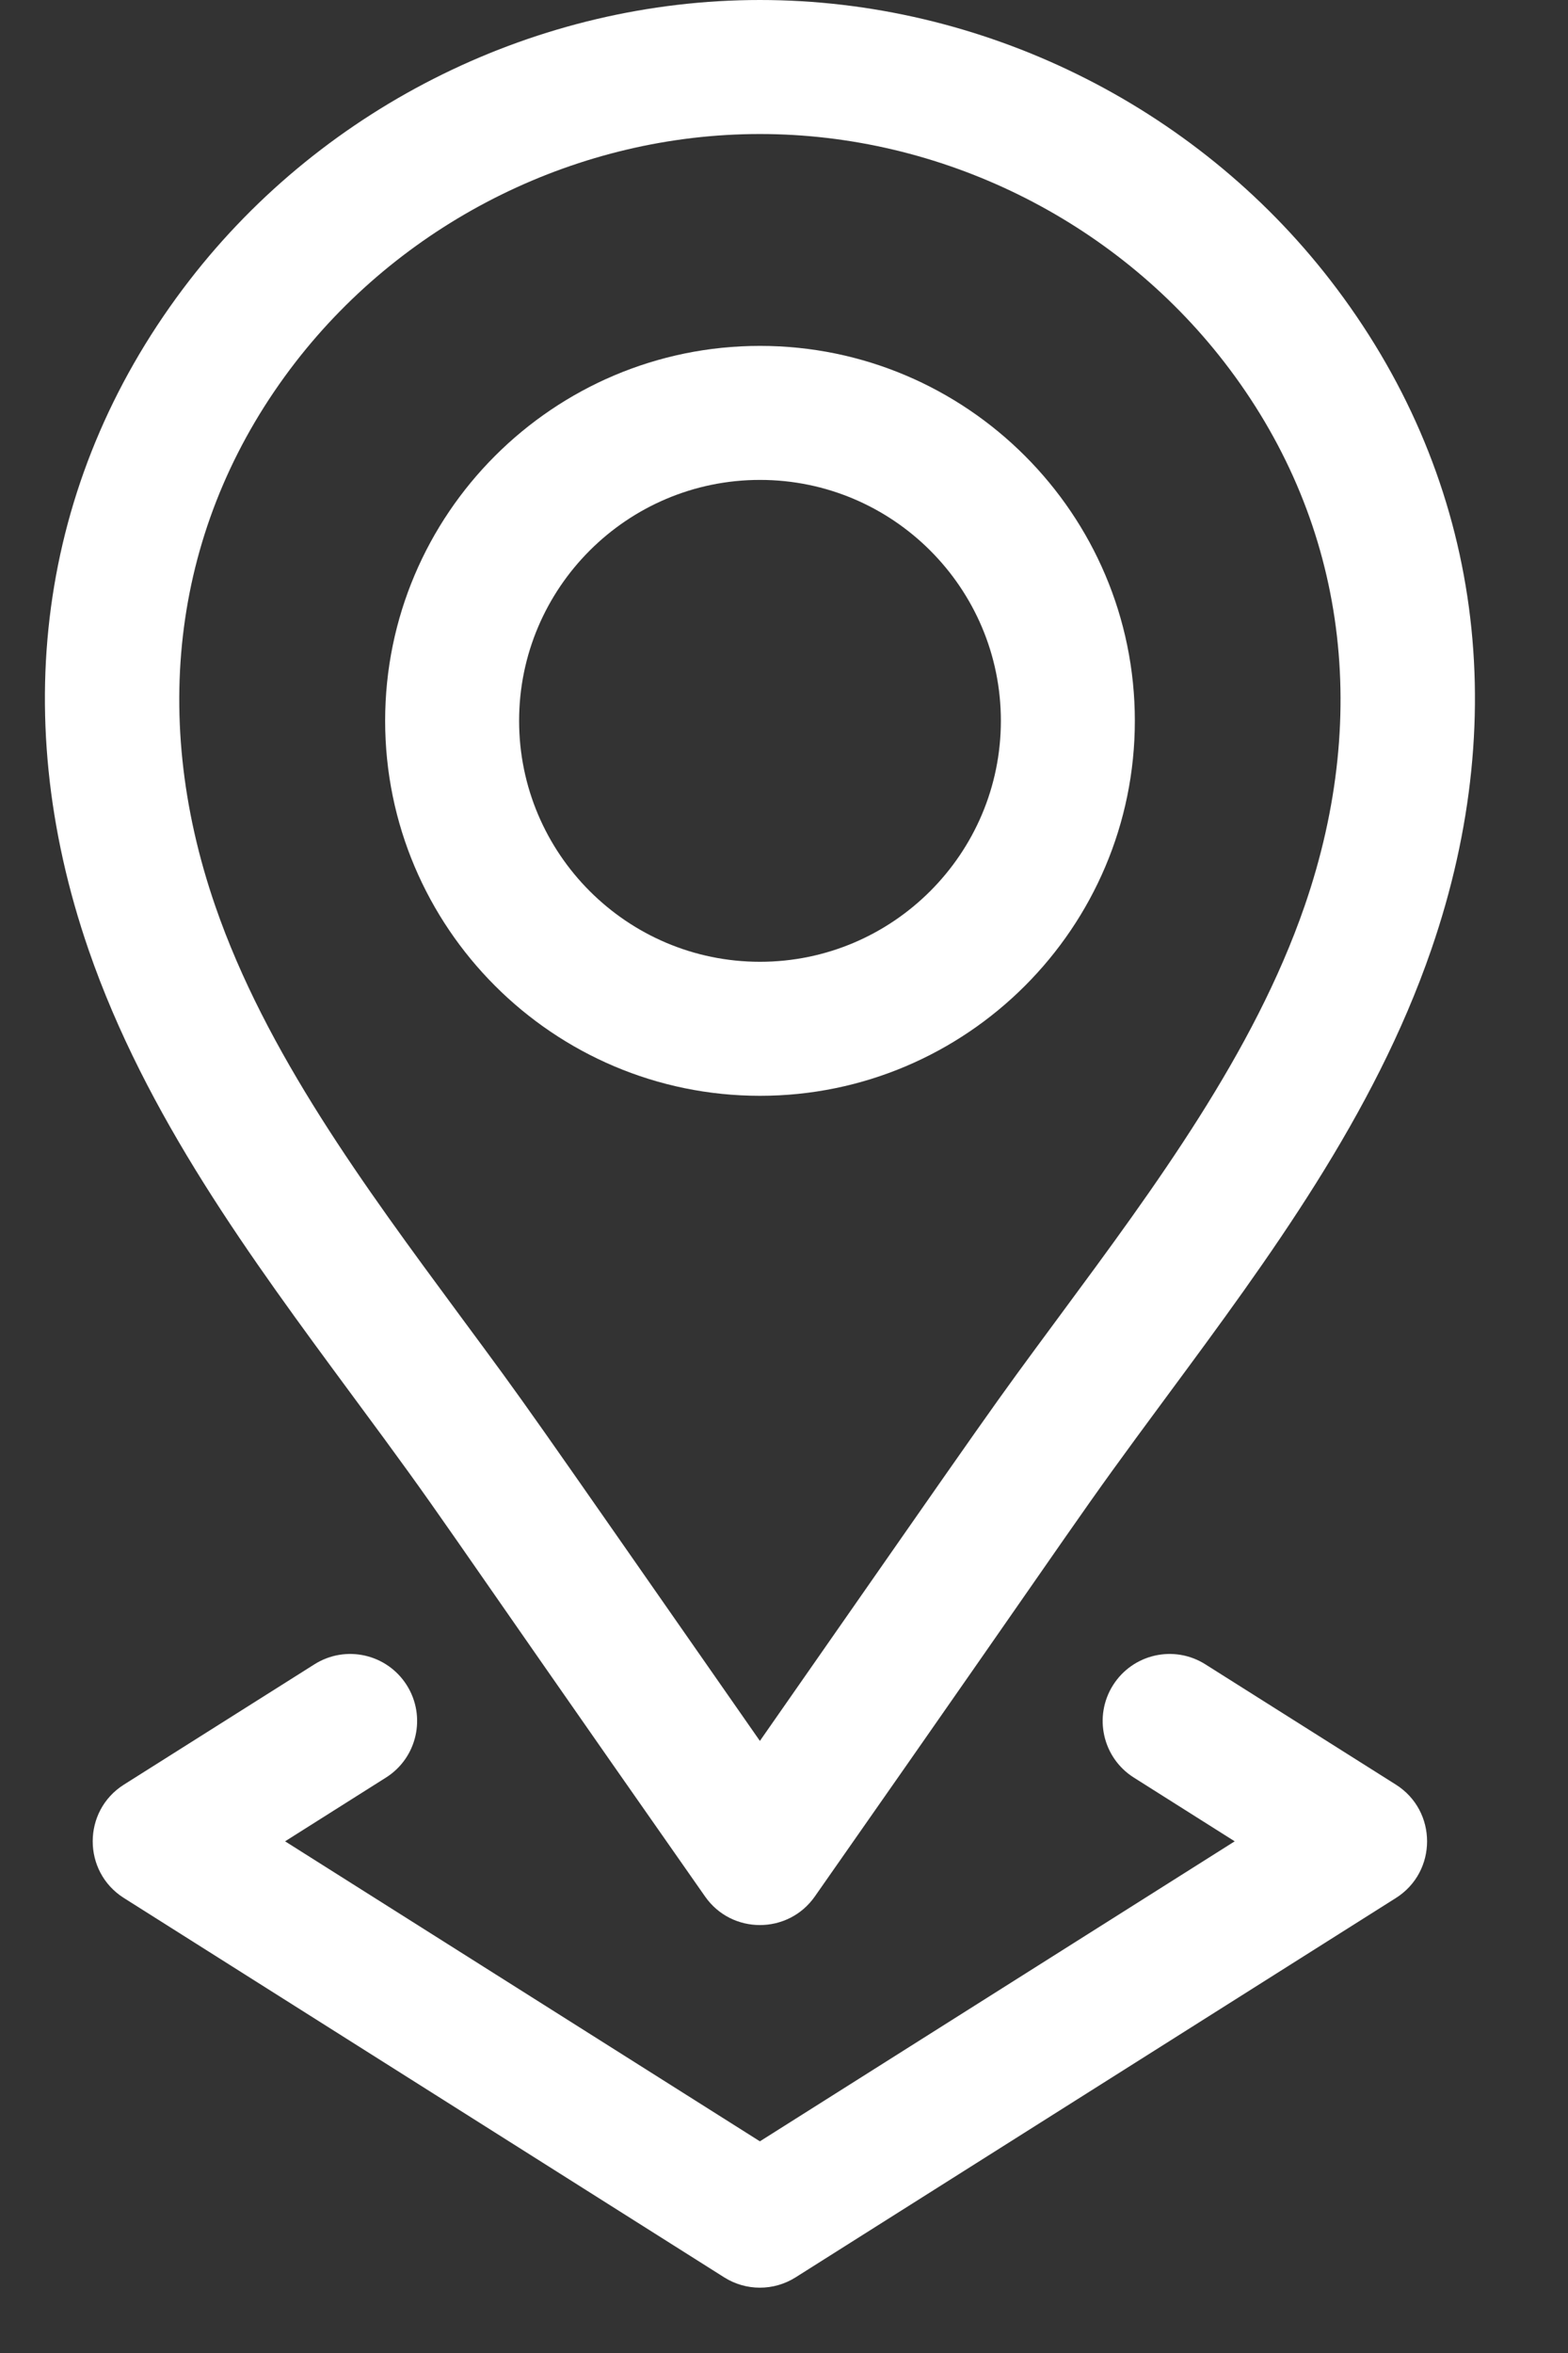
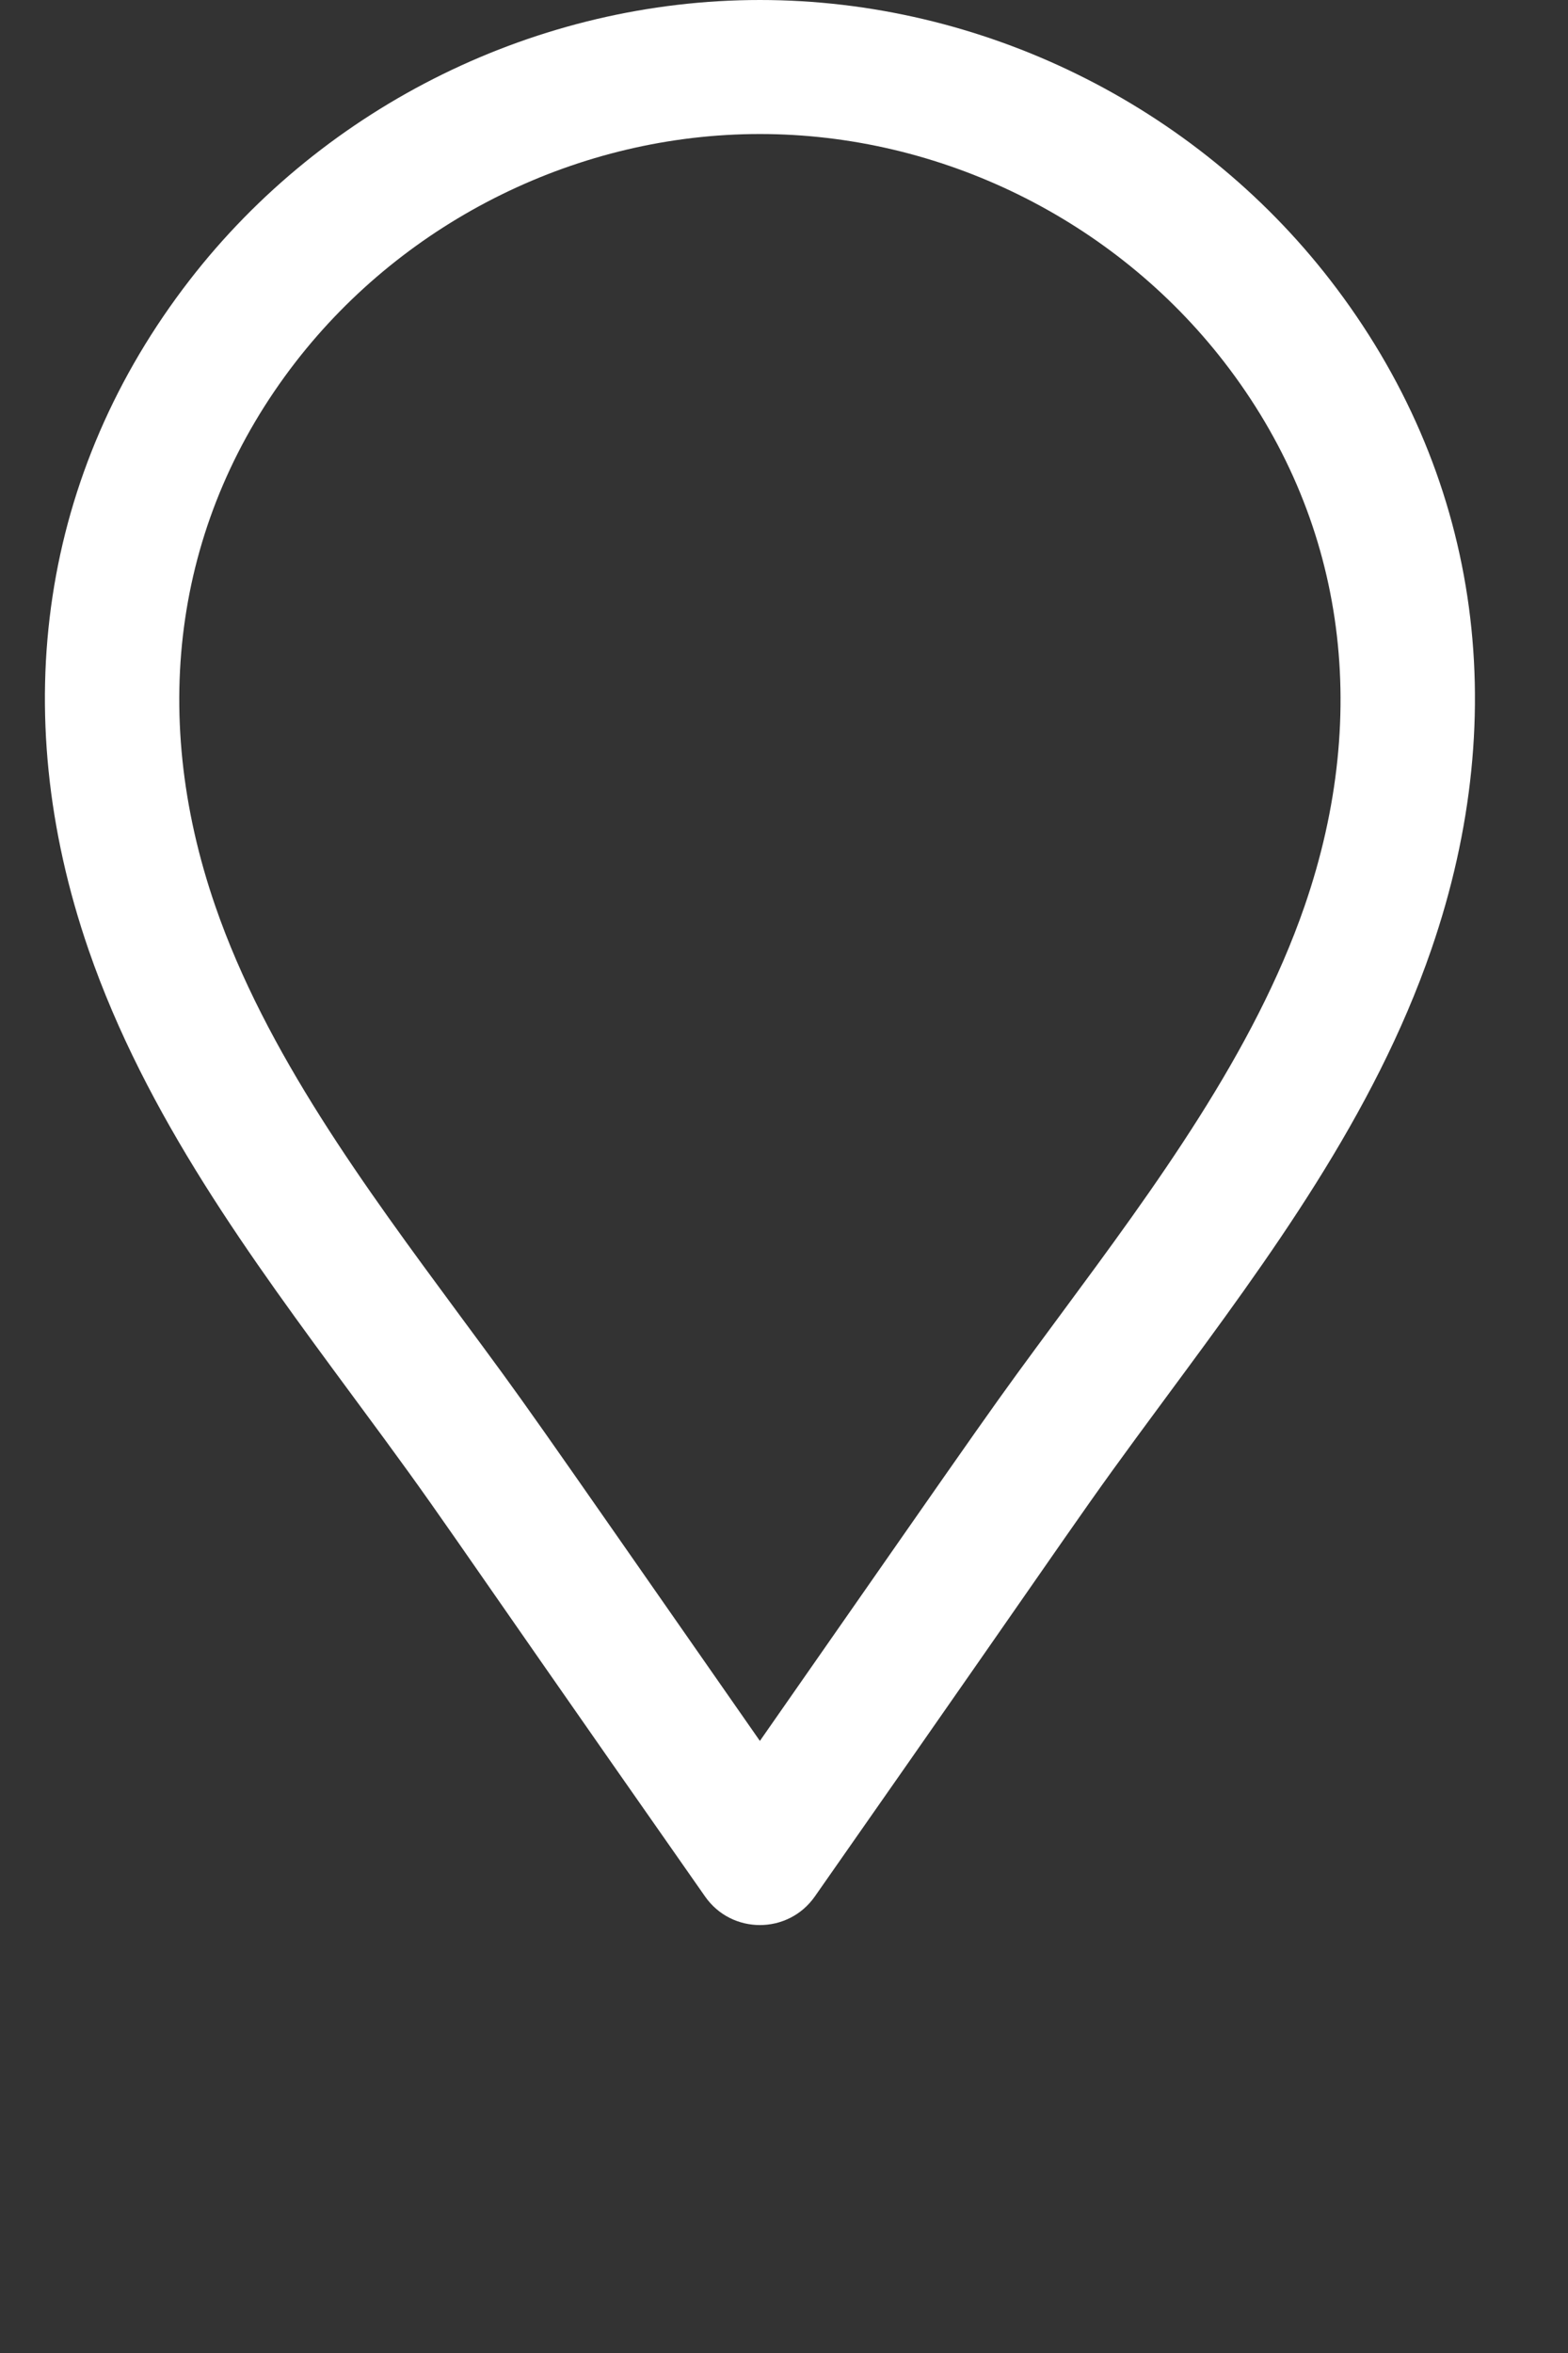
<svg xmlns="http://www.w3.org/2000/svg" width="16" height="24" viewBox="0 0 16 24" fill="none">
  <rect x="0" y="0" width="16" height="24" fill="#333333" stroke="none" />
-   <path d="M7.755 11.177C9.864 11.177 11.58 9.461 11.58 7.352C11.58 5.244 9.864 3.528 7.755 3.528C5.646 3.528 3.93 5.244 3.93 7.352C3.93 9.461 5.646 11.177 7.755 11.177ZM7.755 4.895C9.11 4.895 10.213 5.997 10.213 7.352C10.213 8.707 9.11 9.81 7.755 9.81C6.399 9.81 5.297 8.707 5.297 7.352C5.297 5.997 6.399 4.895 7.755 4.895Z" fill="white" />
  <path d="M3.589 14.225C4.626 15.627 4.209 15.082 7.194 19.343C7.465 19.732 8.042 19.733 8.315 19.343C11.312 15.062 10.9 15.604 11.919 14.225C12.952 12.827 14.019 11.382 14.604 9.688C15.451 7.236 15.085 4.81 13.574 2.857C13.574 2.857 13.574 2.857 13.574 2.857C12.189 1.068 10.014 0 7.754 0C5.495 0 3.319 1.068 1.935 2.857C0.424 4.81 0.058 7.236 0.904 9.688C1.489 11.382 2.557 12.827 3.589 14.225ZM3.016 3.693C4.144 2.237 5.915 1.367 7.754 1.367C9.594 1.367 11.365 2.237 12.492 3.693L12.492 3.693C13.712 5.27 14.003 7.24 13.312 9.242C12.795 10.738 11.791 12.098 10.819 13.413C10.063 14.437 10.289 14.123 7.754 17.757C5.222 14.127 5.445 14.436 4.689 13.413C3.718 12.098 2.713 10.738 2.197 9.242C1.505 7.24 1.796 5.27 3.016 3.693Z" fill="white" />
-   <path d="M4.151 17.189C3.949 16.869 3.527 16.774 3.208 16.976L1.264 18.203C0.84 18.471 0.84 19.091 1.264 19.359L7.389 23.228C7.612 23.369 7.896 23.369 8.119 23.228L14.244 19.359C14.668 19.091 14.668 18.471 14.244 18.203L12.3 16.976C11.981 16.774 11.559 16.869 11.357 17.189C11.156 17.508 11.251 17.93 11.57 18.131L12.599 18.781L7.754 21.841L2.909 18.781L3.938 18.131C4.257 17.93 4.352 17.508 4.151 17.189Z" fill="white" />
</svg>